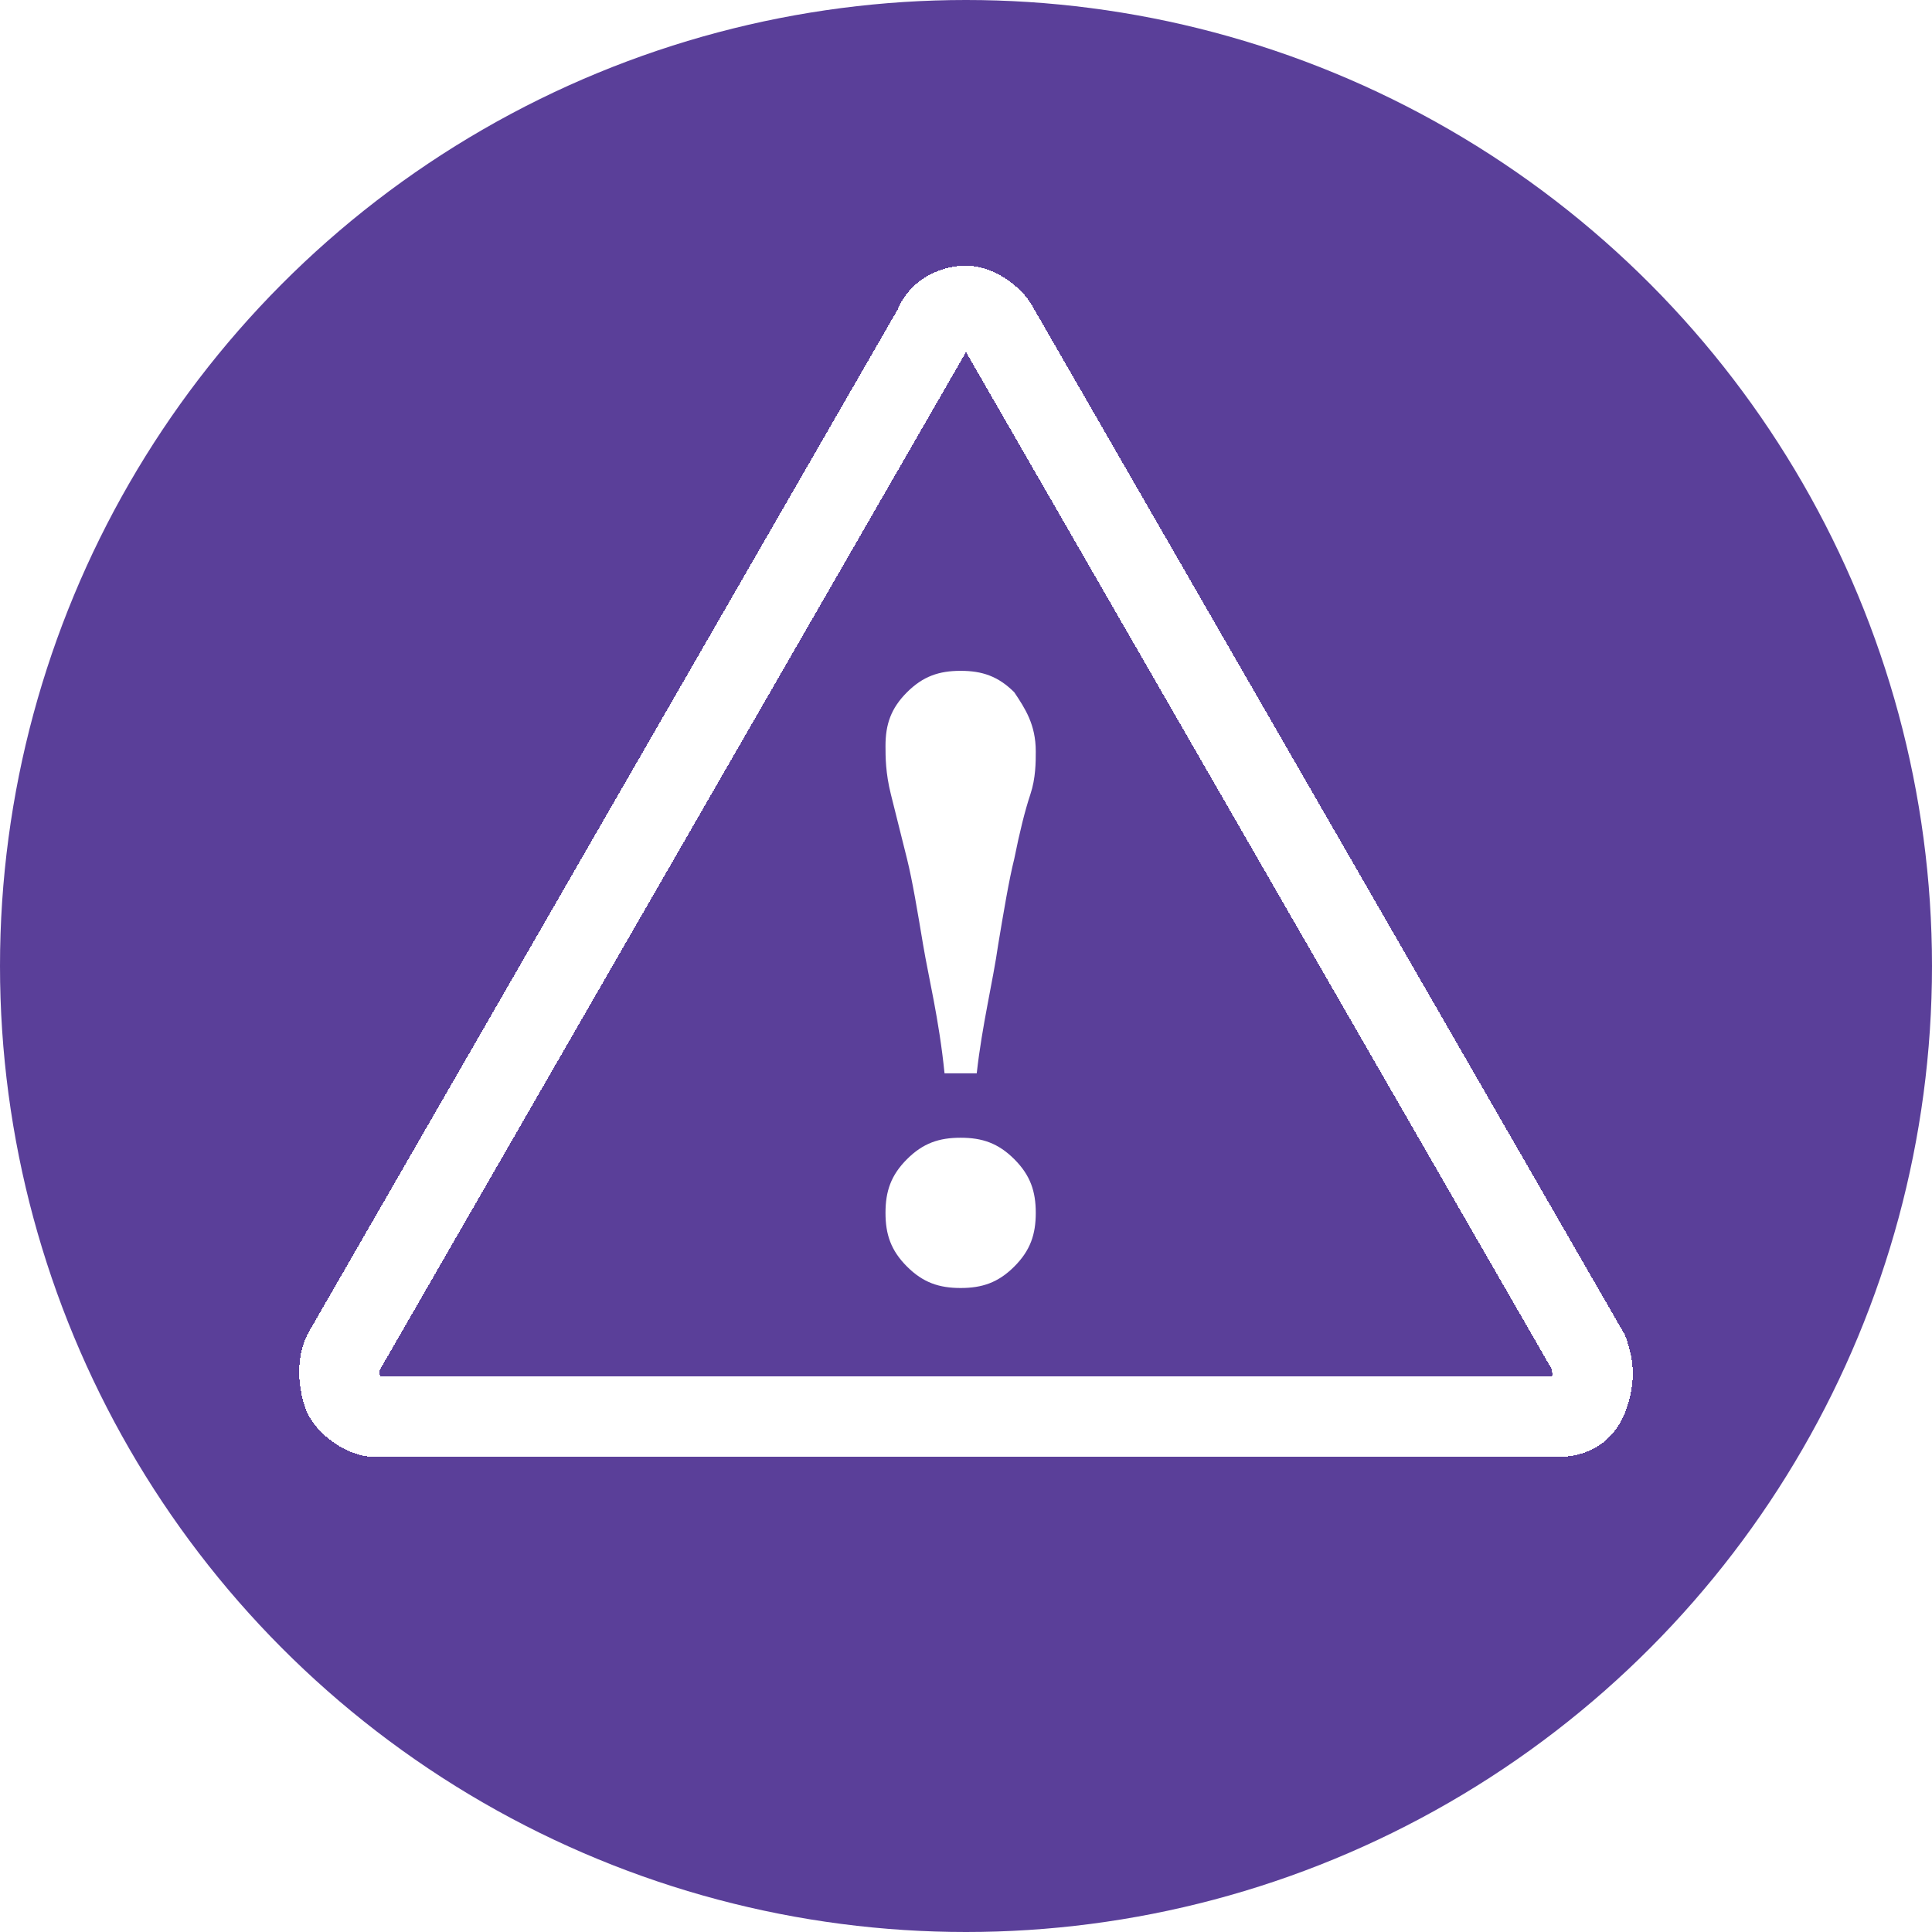
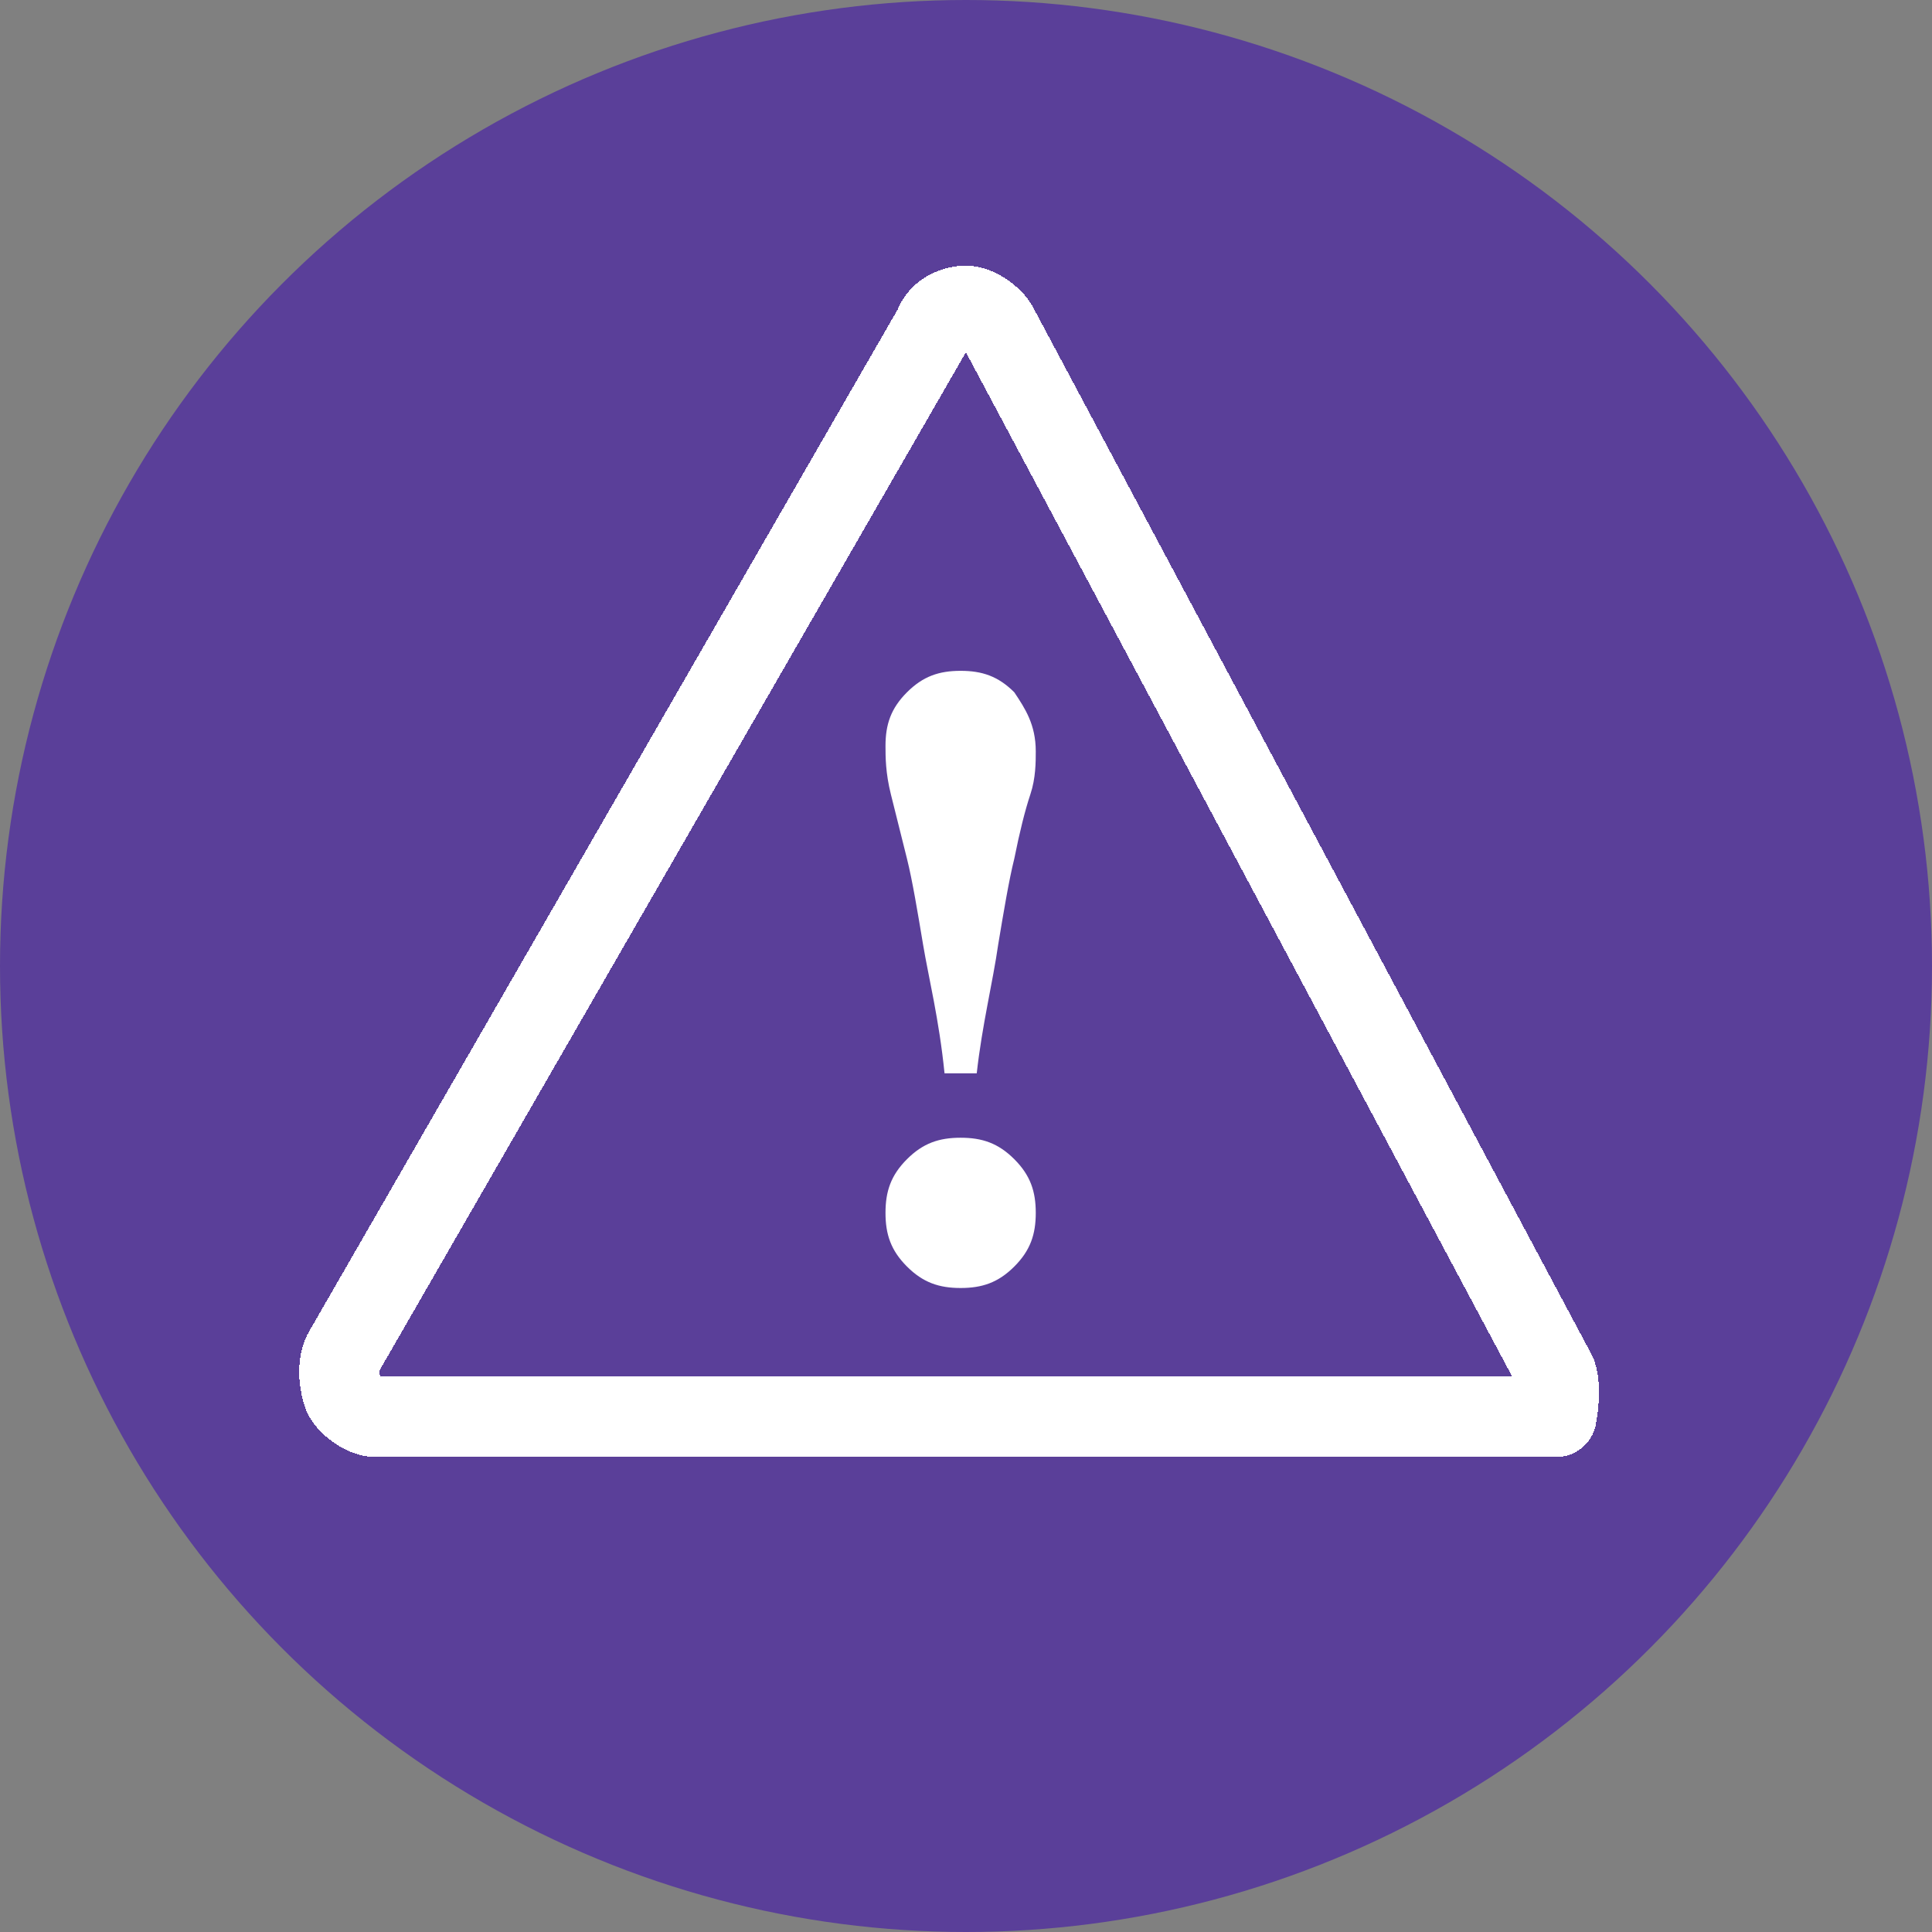
<svg xmlns="http://www.w3.org/2000/svg" xmlns:xlink="http://www.w3.org/1999/xlink" version="1.1" id="Layer_1" x="0px" y="0px" viewBox="0 0 36 36" style="enable-background:new 0 0 36 36;" xml:space="preserve">
  <rect x="0" y="0" width="36" height="36" fill="#808080" stroke="none" />
  <style type="text/css">
	.st0{clip-path:url(#SVGID_00000098919874063167414660000007072445669157613463_);}
	.st1{fill:#FFFFFF;}
	.st2{fill:#5A3F99;}
	.st3{fill:none;stroke:#FFFFFF;stroke-width:1.5;stroke-linecap:round;stroke-linejoin:round;}
	.st4{fill-rule:evenodd;clip-rule:evenodd;fill:#FFFFFF;}
</style>
  <g>
    <defs>
      <rect id="SVGID_1_" width="36" height="36" />
    </defs>
    <clipPath id="SVGID_00000106111989346206811580000000803198851704085402_">
      <use xlink:href="#SVGID_1_" style="overflow:visible;" />
    </clipPath>
    <g style="clip-path:url(#SVGID_00000106111989346206811580000000803198851704085402_);">
-       <rect class="st1" width="36" height="36" />
      <circle class="st2" cx="18" cy="18" r="18" />
      <g>
-         <path shape-rendering="crispEdges" class="st3" d="M18.6,6.1c-0.1-0.2-0.4-0.4-0.6-0.4s-0.5,0.1-0.6,0.4l-11,19.1     c-0.1,0.2-0.1,0.5,0,0.8c0.1,0.2,0.4,0.4,0.6,0.4h22c0.3,0,0.5-0.1,0.6-0.4s0.1-0.5,0-0.8L18.6,6.1z" />
+         <path shape-rendering="crispEdges" class="st3" d="M18.6,6.1c-0.1-0.2-0.4-0.4-0.6-0.4s-0.5,0.1-0.6,0.4l-11,19.1     c-0.1,0.2-0.1,0.5,0,0.8c0.1,0.2,0.4,0.4,0.6,0.4h22s0.1-0.5,0-0.8L18.6,6.1z" />
      </g>
      <path class="st4" d="M18.9,12.9c-0.3-0.3-0.6-0.4-1-0.4c-0.4,0-0.7,0.1-1,0.4c-0.3,0.3-0.4,0.6-0.4,1c0,0.2,0,0.5,0.1,0.9    c0.1,0.4,0.2,0.8,0.3,1.2c0.1,0.4,0.2,1,0.3,1.6c0.1,0.6,0.3,1.4,0.4,2.4h0.6c0.1-0.9,0.3-1.7,0.4-2.4c0.1-0.6,0.2-1.2,0.3-1.6    c0.1-0.5,0.2-0.9,0.3-1.2c0.1-0.3,0.1-0.6,0.1-0.8C19.3,13.5,19.1,13.2,18.9,12.9" />
      <path class="st4" d="M18.9,21.6c-0.3-0.3-0.6-0.4-1-0.4c-0.4,0-0.7,0.1-1,0.4c-0.3,0.3-0.4,0.6-0.4,1c0,0.4,0.1,0.7,0.4,1    c0.3,0.3,0.6,0.4,1,0.4c0.4,0,0.7-0.1,1-0.4c0.3-0.3,0.4-0.6,0.4-1C19.3,22.2,19.2,21.9,18.9,21.6" />
    </g>
  </g>
</svg>